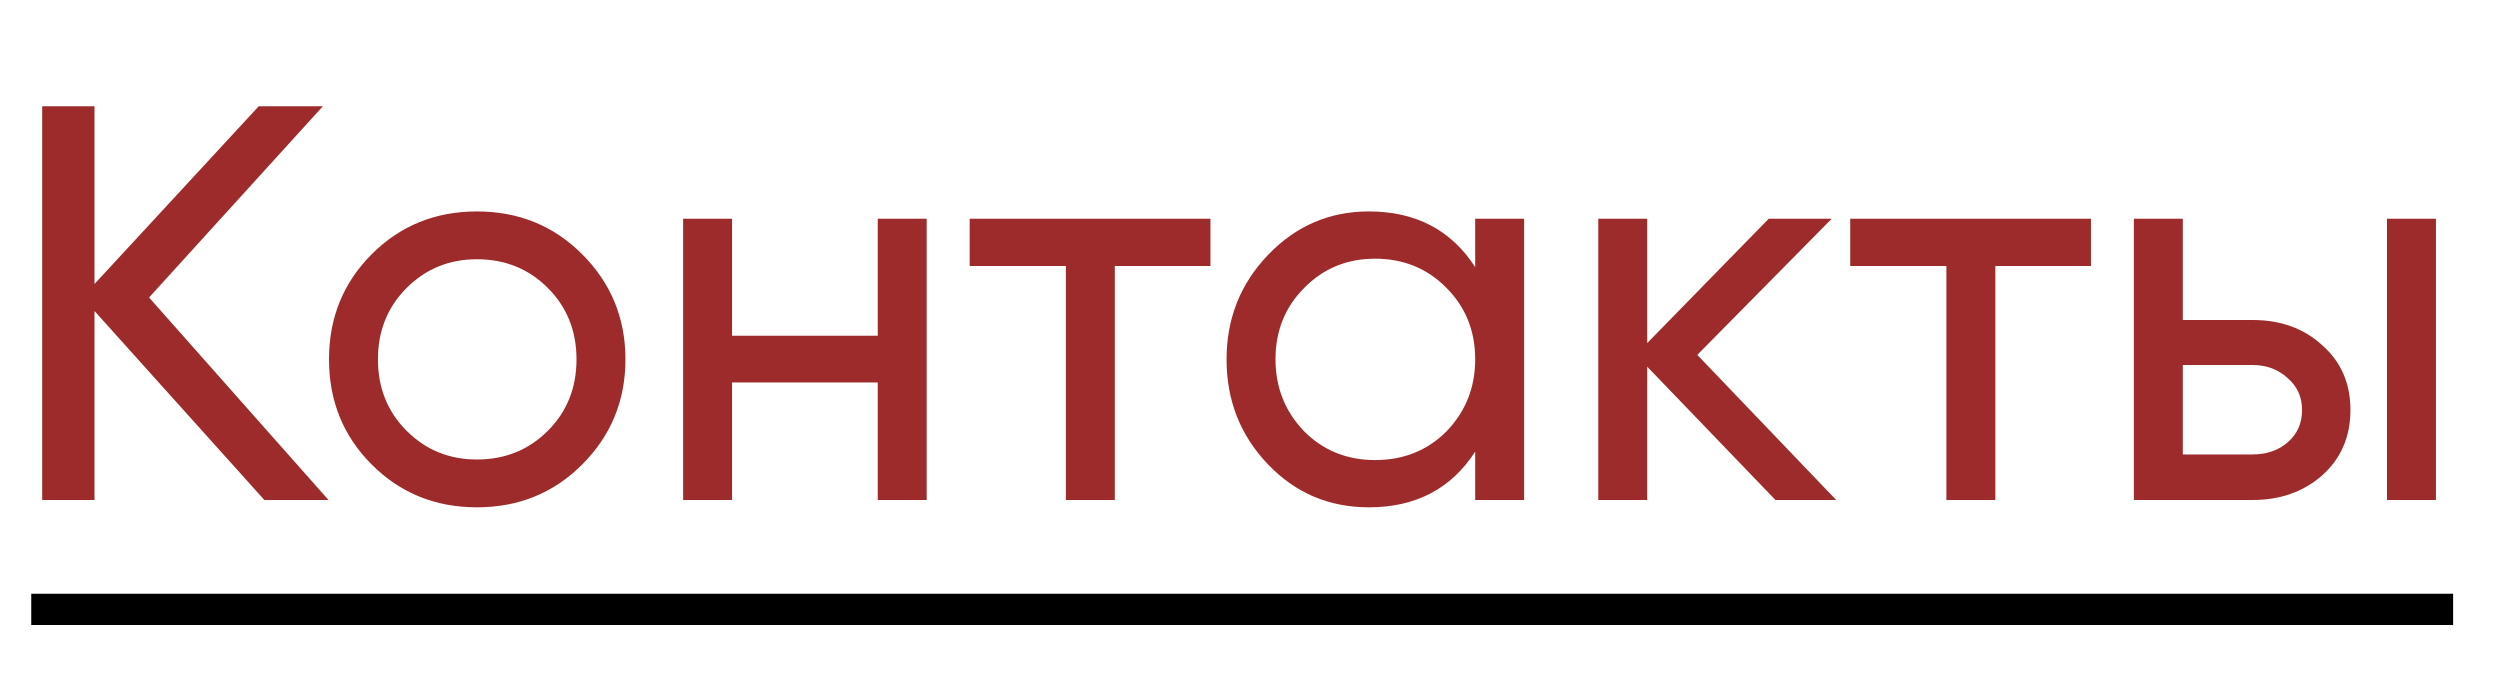
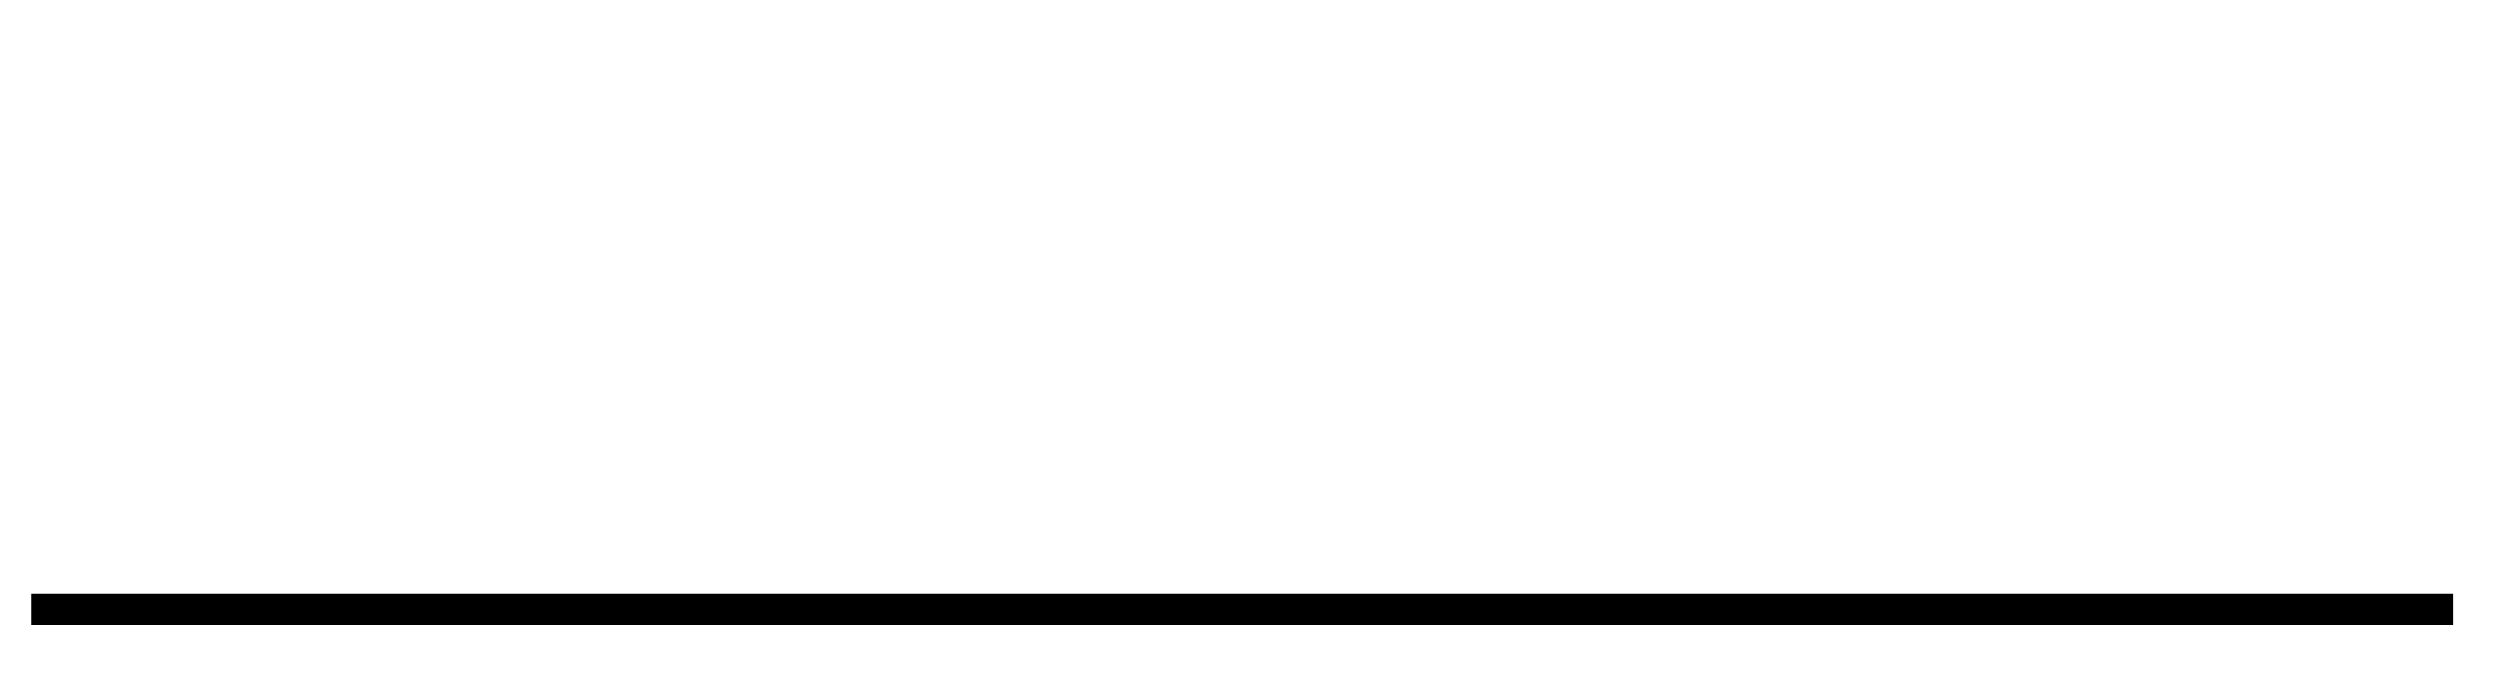
<svg xmlns="http://www.w3.org/2000/svg" width="80" height="22" viewBox="0 0 80 22" fill="none">
-   <path d="M4.77 9.52L10.512 16H8.46L3.024 9.952V16H1.35V3.4H3.024V9.088L8.28 3.4H10.332L4.77 9.52ZM18.628 14.866C17.716 15.778 16.594 16.234 15.262 16.234C13.93 16.234 12.808 15.778 11.896 14.866C10.984 13.954 10.528 12.832 10.528 11.5C10.528 10.168 10.984 9.046 11.896 8.134C12.808 7.222 13.93 6.766 15.262 6.766C16.594 6.766 17.716 7.222 18.628 8.134C19.552 9.058 20.014 10.18 20.014 11.5C20.014 12.82 19.552 13.942 18.628 14.866ZM15.262 14.704C16.162 14.704 16.918 14.398 17.53 13.786C18.142 13.174 18.448 12.412 18.448 11.5C18.448 10.588 18.142 9.826 17.53 9.214C16.918 8.602 16.162 8.296 15.262 8.296C14.374 8.296 13.624 8.602 13.012 9.214C12.4 9.826 12.094 10.588 12.094 11.5C12.094 12.412 12.4 13.174 13.012 13.786C13.624 14.398 14.374 14.704 15.262 14.704ZM28.088 10.744V7H29.654V16H28.088V12.238H23.426V16H21.86V7H23.426V10.744H28.088ZM31.03 7H38.734V8.512H35.674V16H34.108V8.512H31.03V7ZM47.206 8.548V7H48.772V16H47.206V14.452C46.438 15.64 45.304 16.234 43.804 16.234C42.532 16.234 41.458 15.778 40.582 14.866C39.694 13.942 39.25 12.82 39.25 11.5C39.25 10.192 39.694 9.076 40.582 8.152C41.47 7.228 42.544 6.766 43.804 6.766C45.304 6.766 46.438 7.36 47.206 8.548ZM44.002 14.722C44.914 14.722 45.676 14.416 46.288 13.804C46.9 13.168 47.206 12.4 47.206 11.5C47.206 10.588 46.9 9.826 46.288 9.214C45.676 8.59 44.914 8.278 44.002 8.278C43.102 8.278 42.346 8.59 41.734 9.214C41.122 9.826 40.816 10.588 40.816 11.5C40.816 12.4 41.122 13.168 41.734 13.804C42.346 14.416 43.102 14.722 44.002 14.722ZM54.313 11.356L58.759 16H56.815L52.711 11.734V16H51.145V7H52.711V10.978L56.599 7H58.615L54.313 11.356ZM59.207 7H66.911V8.512H63.851V16H62.285V8.512H59.207V7ZM69.85 10.24H72.082C72.982 10.24 73.726 10.51 74.314 11.05C74.914 11.578 75.214 12.268 75.214 13.12C75.214 13.972 74.914 14.668 74.314 15.208C73.714 15.736 72.97 16 72.082 16H68.284V7H69.85V10.24ZM76.384 16V7H77.95V16H76.384ZM69.85 14.542H72.082C72.538 14.542 72.916 14.41 73.216 14.146C73.516 13.882 73.666 13.54 73.666 13.12C73.666 12.7 73.51 12.358 73.198 12.094C72.898 11.818 72.526 11.68 72.082 11.68H69.85V14.542Z" fill="#9D2B2B" />
  <path d="M1 19.5H78.5" stroke="black" />
</svg>